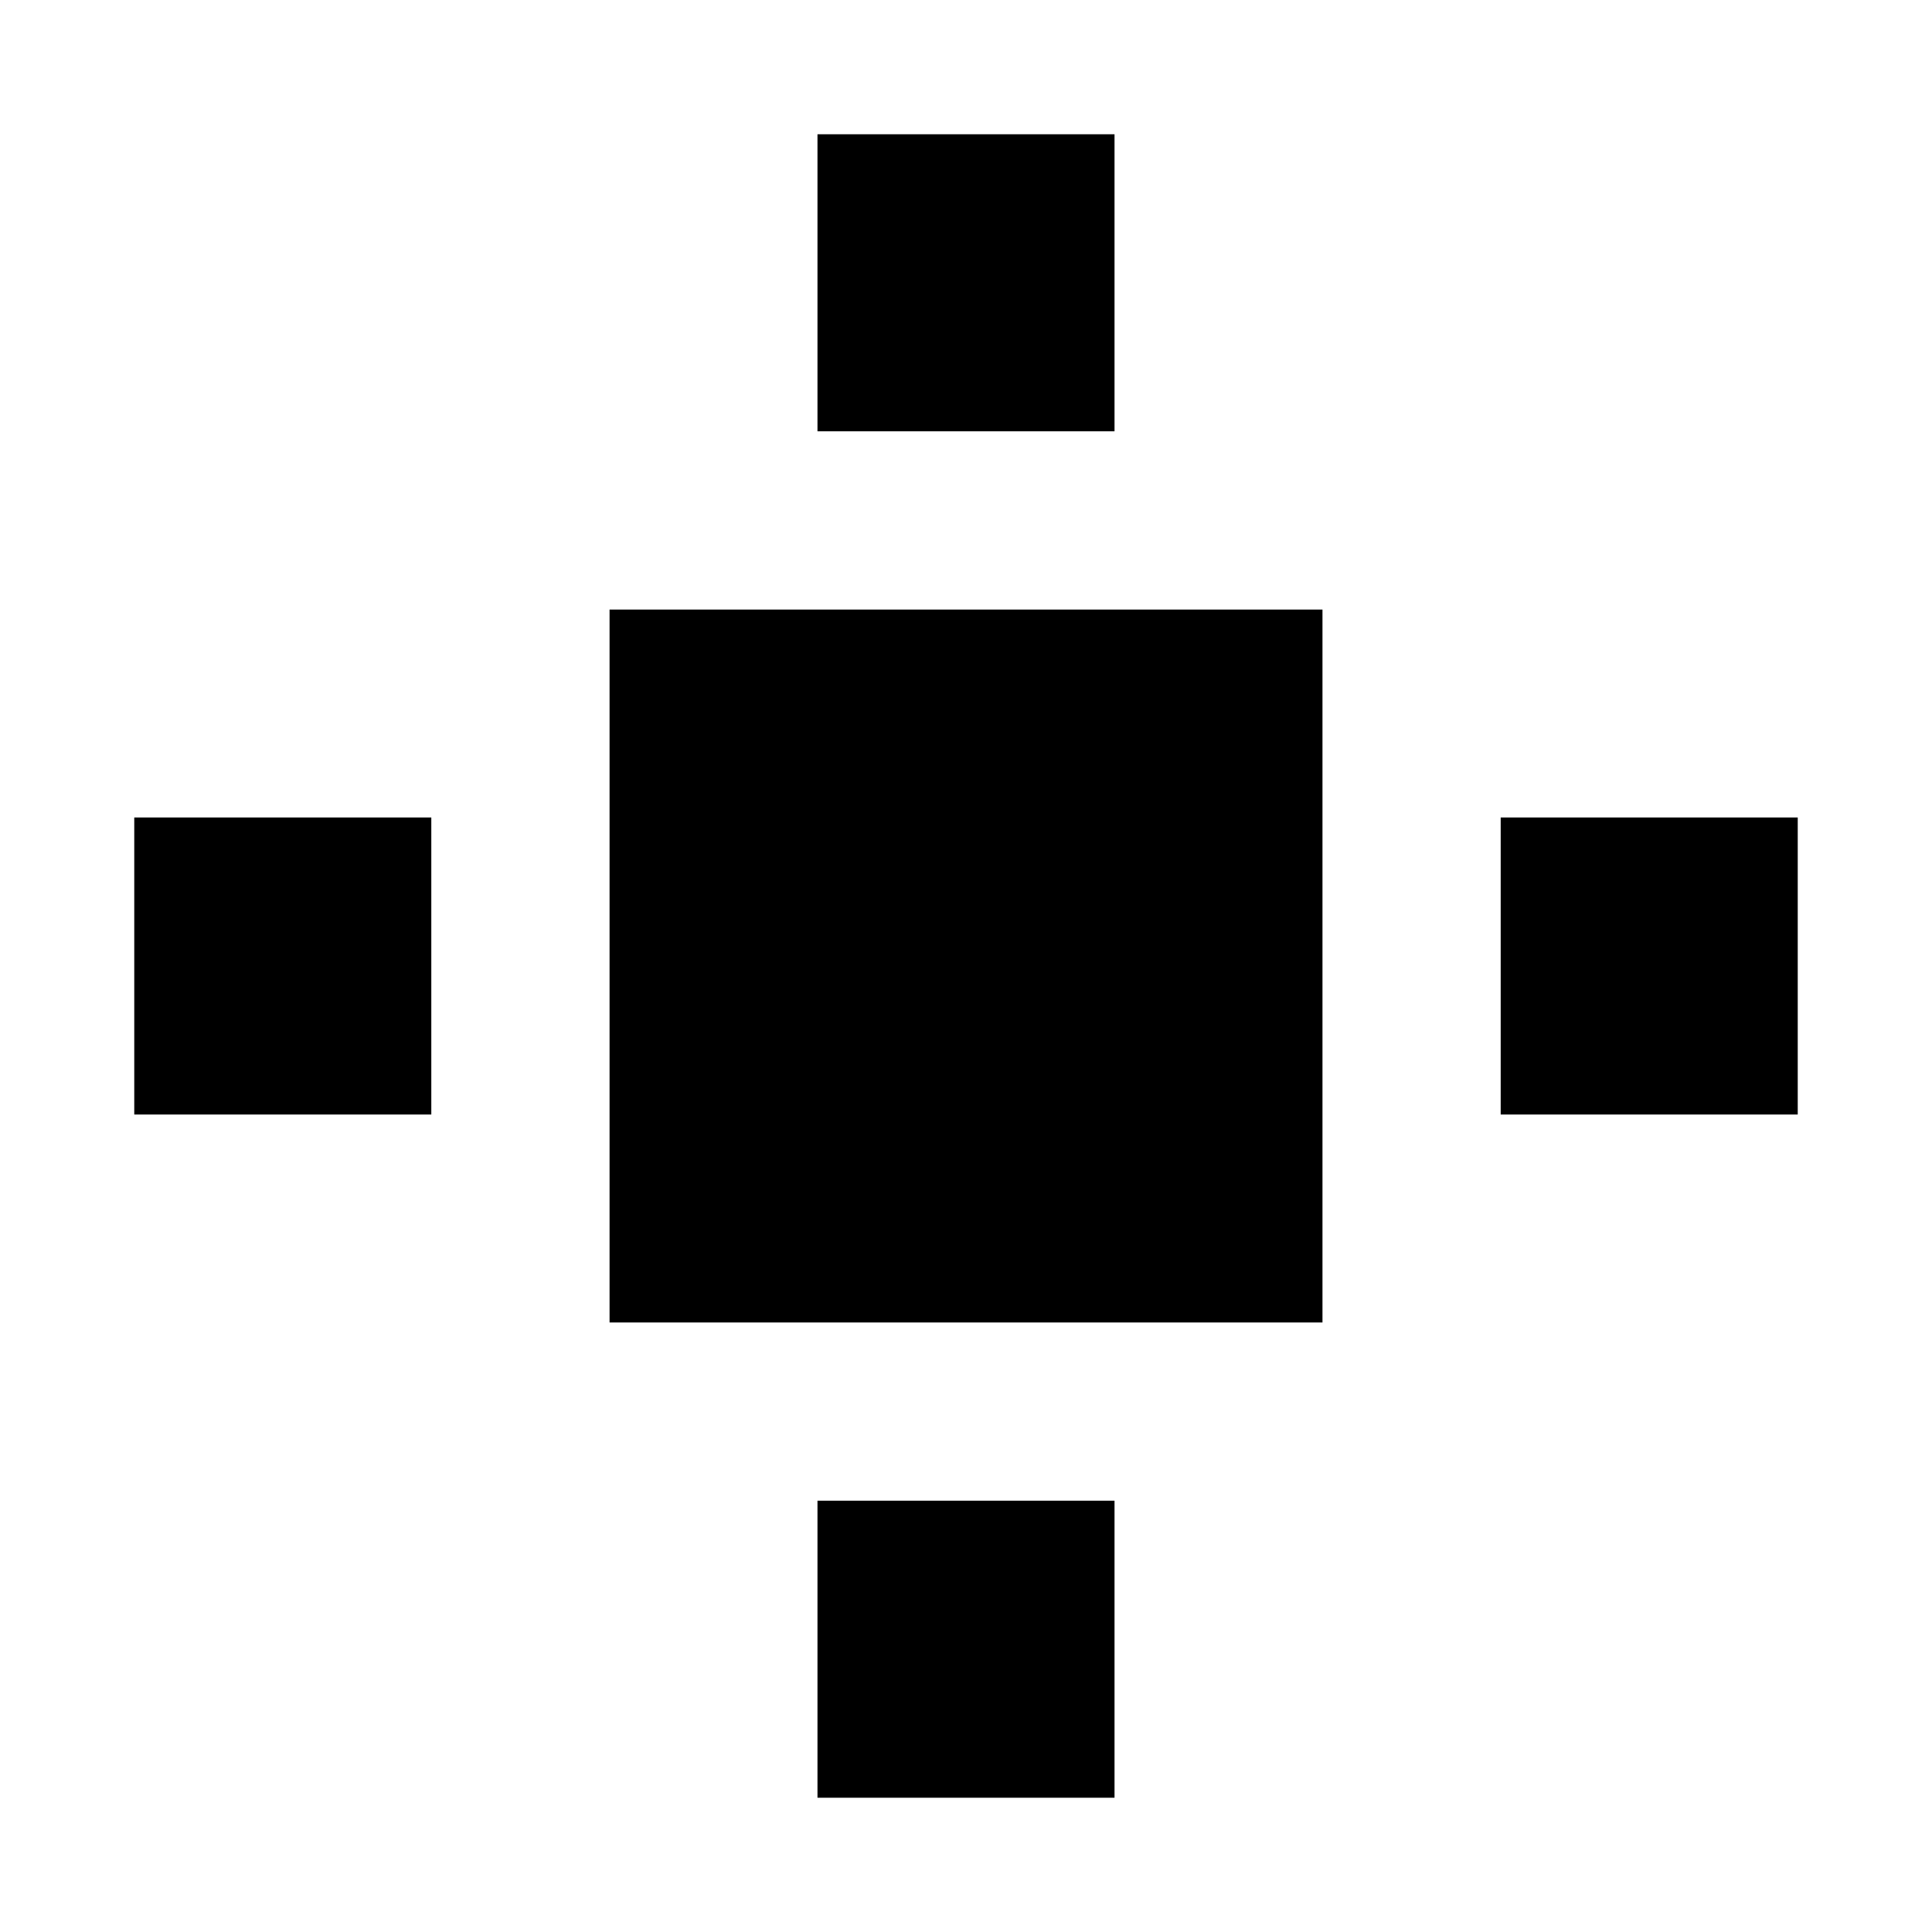
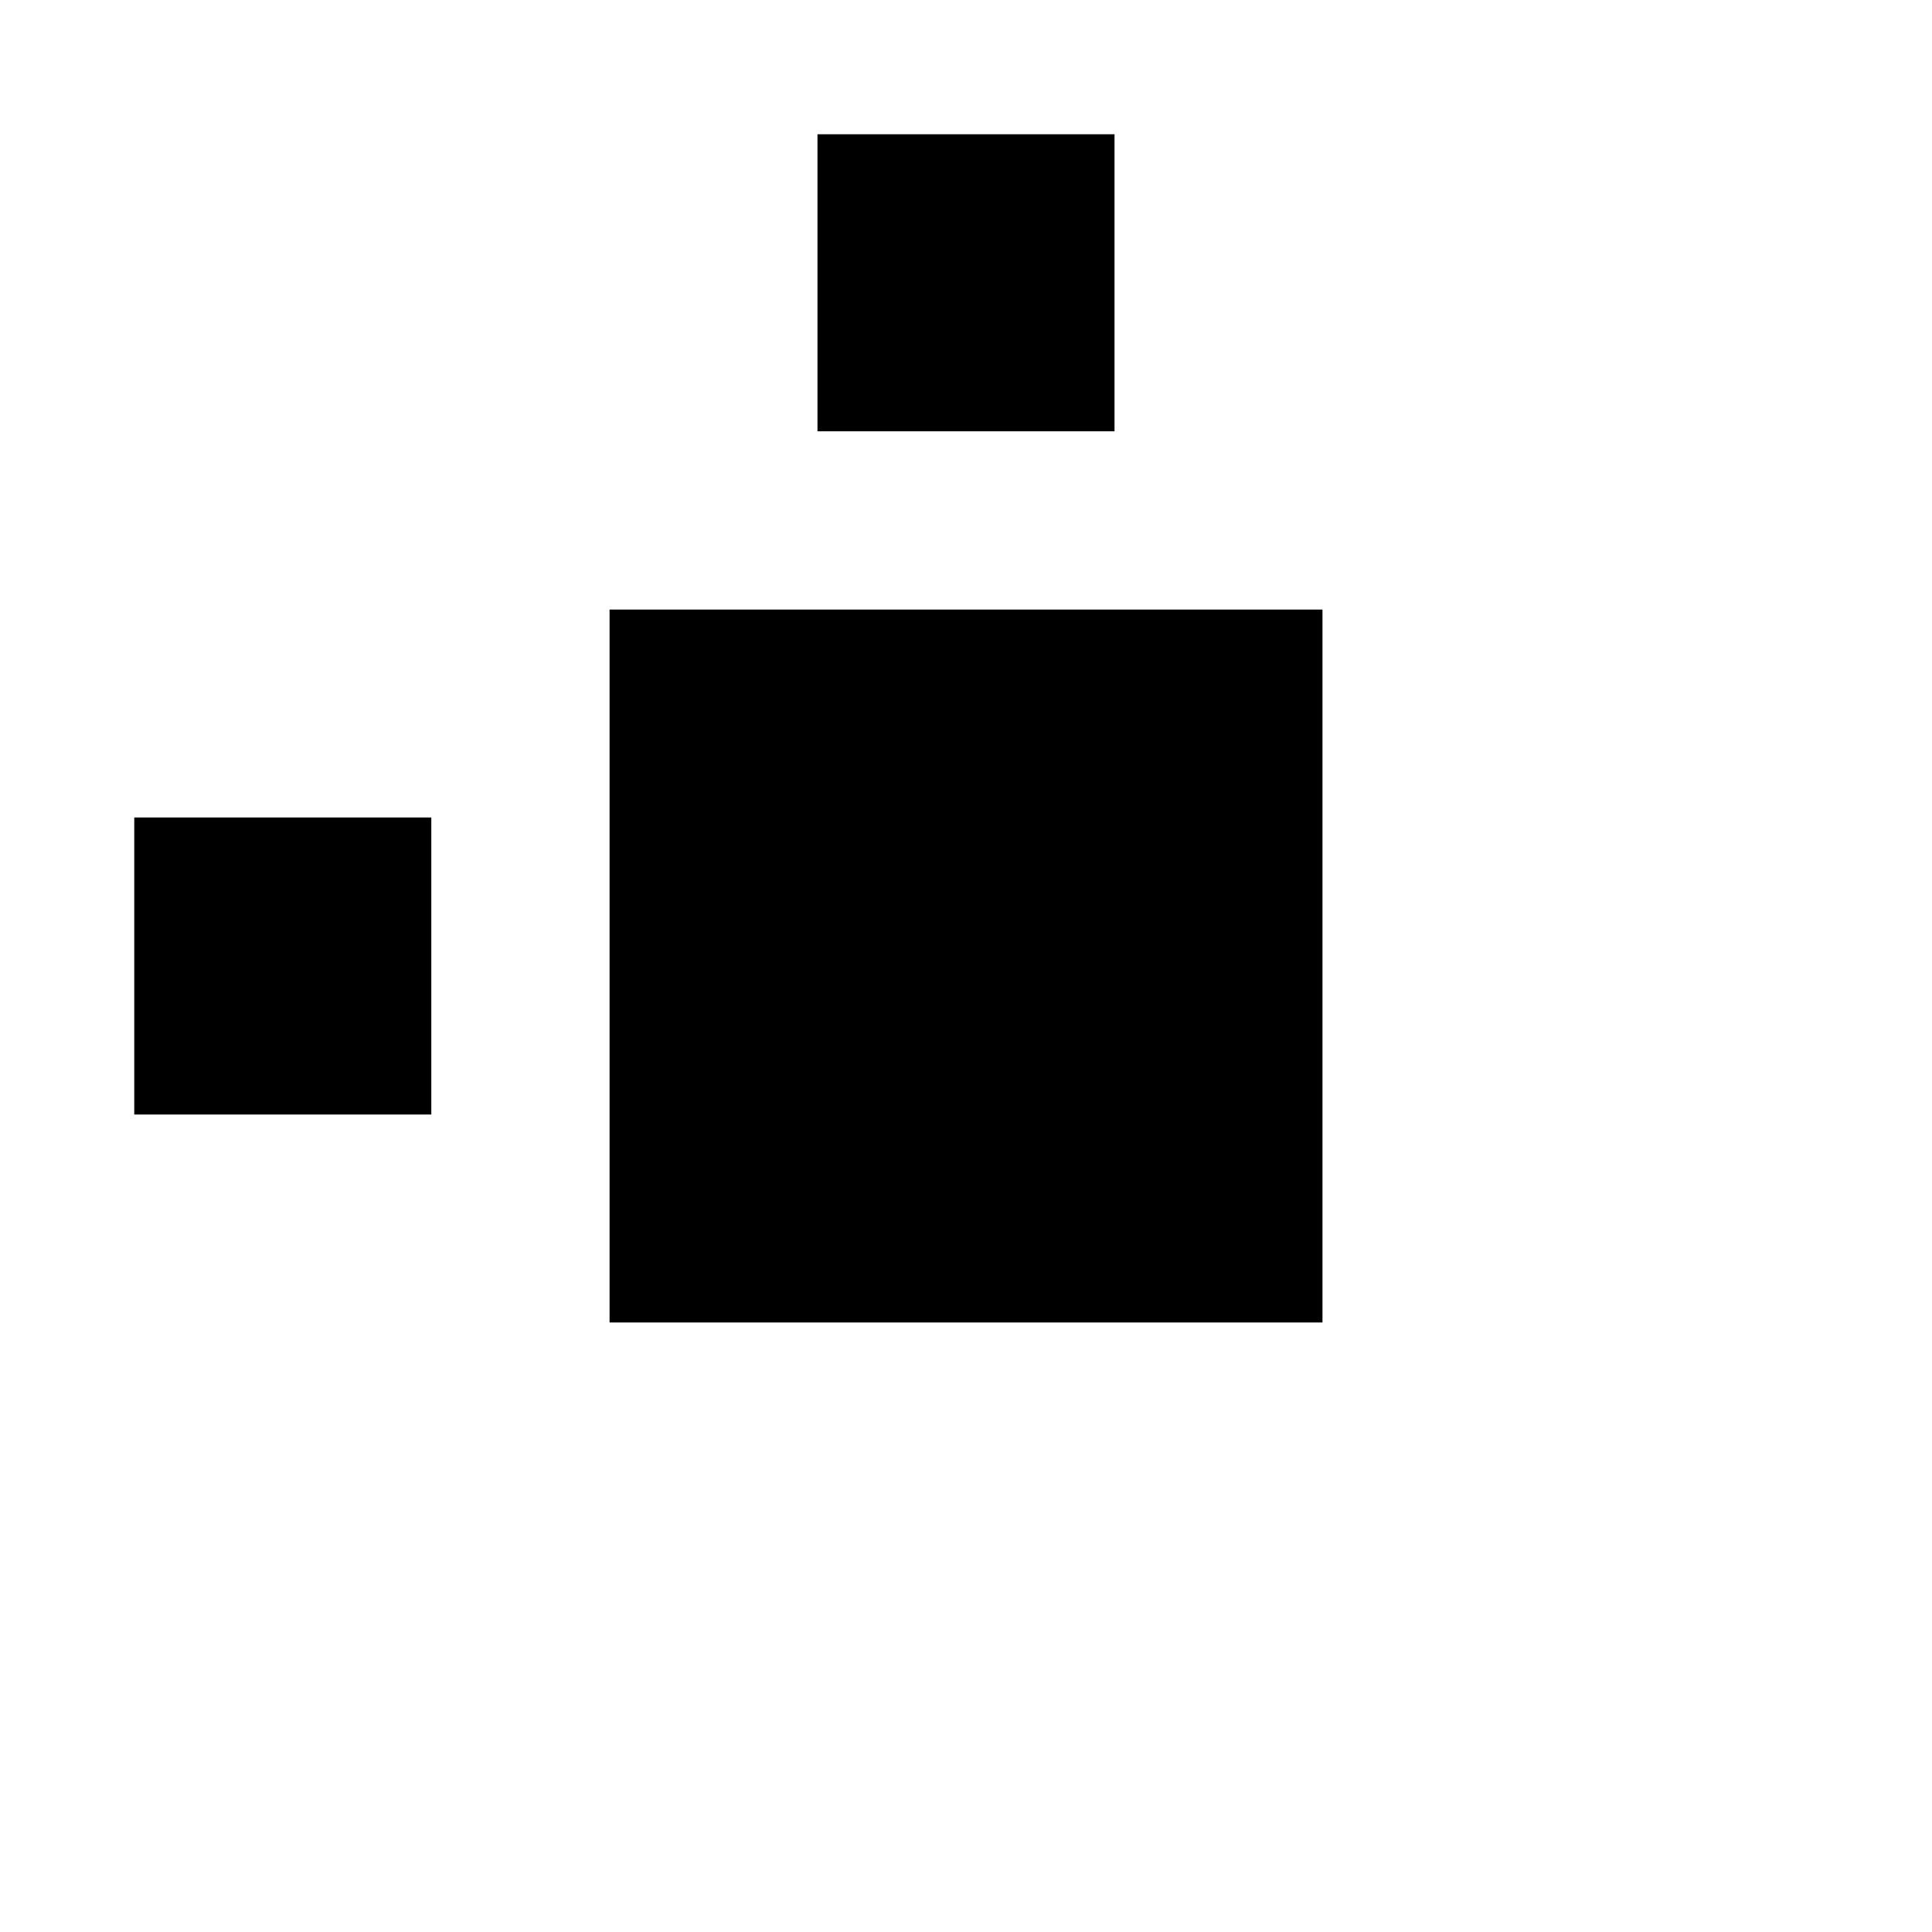
<svg xmlns="http://www.w3.org/2000/svg" fill="#000000" width="800px" height="800px" version="1.1" viewBox="144 144 512 512">
  <g>
    <path d="m360.64 179.58h78.719v78.719h-78.719z" />
-     <path d="m541.7 360.64h78.719v78.719h-78.719z" />
    <path d="m179.58 360.64h78.719v78.719h-78.719z" />
-     <path d="m360.64 541.7h78.719v78.719h-78.719z" />
    <path d="m305.54 305.54h188.93v188.93h-188.93z" />
  </g>
</svg>